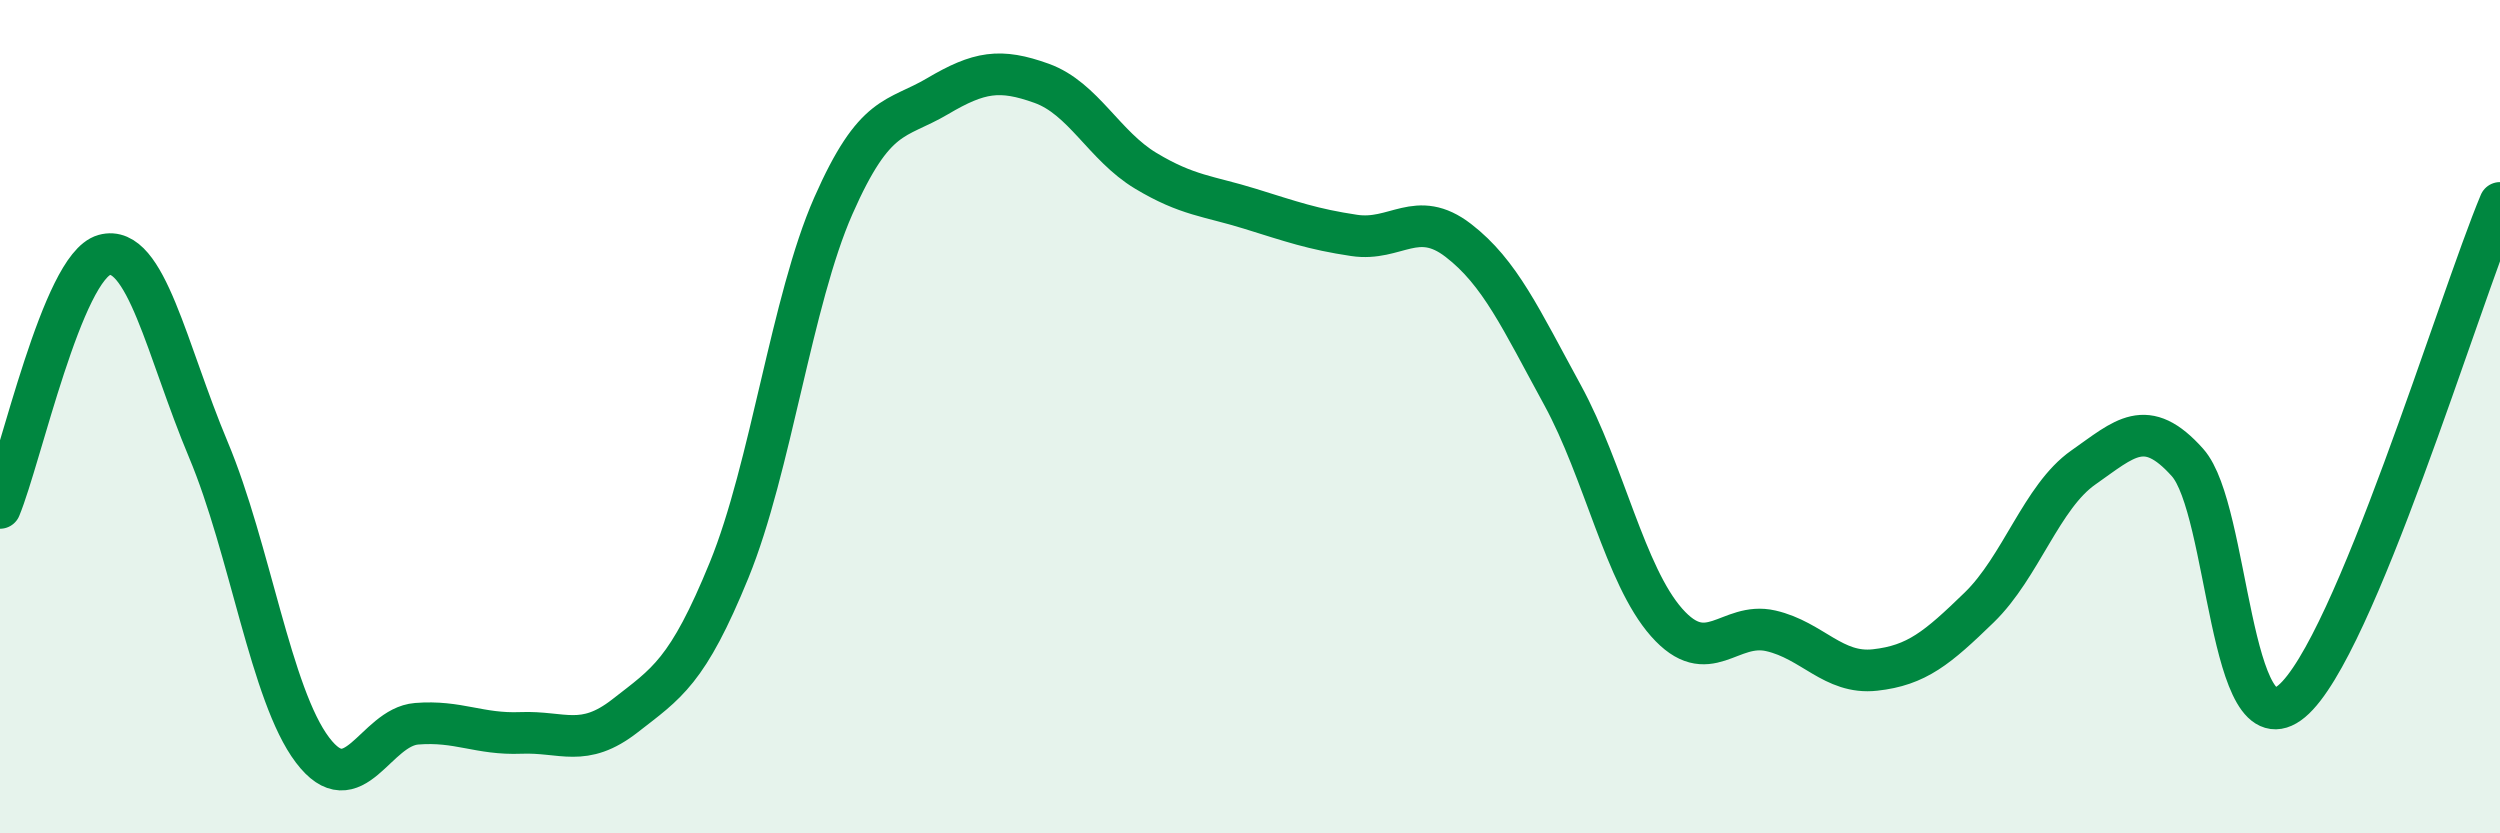
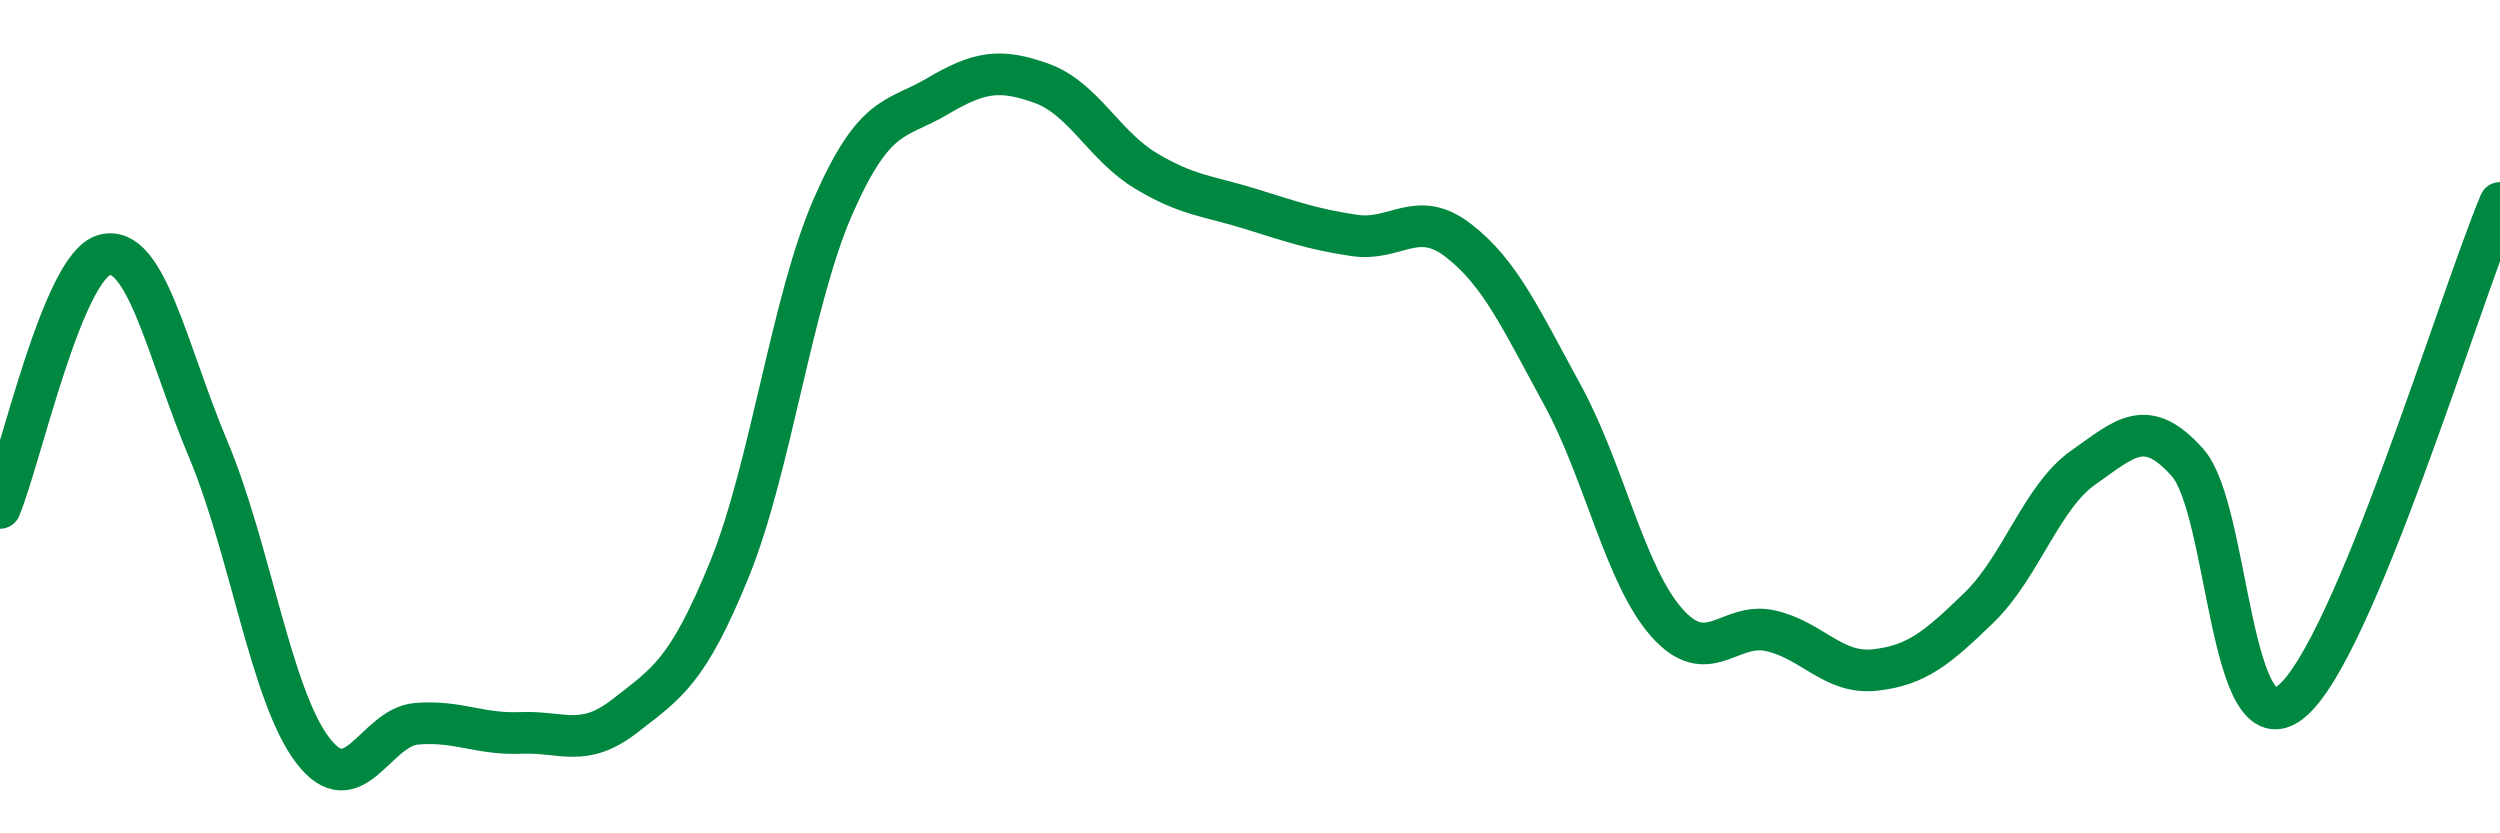
<svg xmlns="http://www.w3.org/2000/svg" width="60" height="20" viewBox="0 0 60 20">
-   <path d="M 0,12.19 C 0.5,10.98 1.5,6.4 2.5,6.12 C 3.5,5.84 4,8.41 5,10.79 C 6,13.17 6.5,16.68 7.5,18 C 8.5,19.32 9,17.45 10,17.37 C 11,17.29 11.5,17.63 12.5,17.59 C 13.5,17.55 14,17.96 15,17.18 C 16,16.4 16.5,16.13 17.5,13.68 C 18.5,11.23 19,7.21 20,4.94 C 21,2.67 21.5,2.9 22.5,2.31 C 23.5,1.72 24,1.64 25,2 C 26,2.36 26.5,3.5 27.5,4.1 C 28.5,4.7 29,4.7 30,5.01 C 31,5.32 31.5,5.5 32.5,5.65 C 33.5,5.8 34,5 35,5.77 C 36,6.54 36.5,7.65 37.5,9.48 C 38.5,11.31 39,13.81 40,14.94 C 41,16.07 41.5,14.91 42.5,15.14 C 43.5,15.37 44,16.19 45,16.08 C 46,15.97 46.5,15.55 47.5,14.58 C 48.5,13.61 49,11.92 50,11.22 C 51,10.52 51.5,9.98 52.5,11.1 C 53.5,12.22 53.5,18.08 55,16.83 C 56.5,15.58 59,7.26 60,4.87L60 20L0 20Z" fill="#008740" opacity="0.1" stroke-linecap="round" stroke-linejoin="round" />
  <path d="M 0,12.19 C 0.5,10.98 1.5,6.4 2.5,6.12 C 3.5,5.84 4,8.41 5,10.79 C 6,13.17 6.5,16.68 7.5,18 C 8.5,19.32 9,17.45 10,17.37 C 11,17.29 11.5,17.63 12.5,17.59 C 13.5,17.55 14,17.96 15,17.18 C 16,16.4 16.5,16.13 17.5,13.68 C 18.5,11.23 19,7.21 20,4.94 C 21,2.67 21.5,2.9 22.5,2.31 C 23.5,1.72 24,1.64 25,2 C 26,2.36 26.5,3.5 27.5,4.1 C 28.5,4.7 29,4.7 30,5.01 C 31,5.32 31.5,5.5 32.5,5.65 C 33.5,5.8 34,5 35,5.77 C 36,6.54 36.5,7.65 37.5,9.48 C 38.5,11.31 39,13.81 40,14.94 C 41,16.07 41.5,14.91 42.5,15.14 C 43.5,15.37 44,16.19 45,16.08 C 46,15.97 46.5,15.55 47.5,14.58 C 48.5,13.61 49,11.92 50,11.22 C 51,10.52 51.5,9.98 52.5,11.1 C 53.5,12.22 53.5,18.08 55,16.83 C 56.5,15.58 59,7.26 60,4.87" stroke="#008740" stroke-width="1" fill="none" stroke-linecap="round" stroke-linejoin="round" />
</svg>